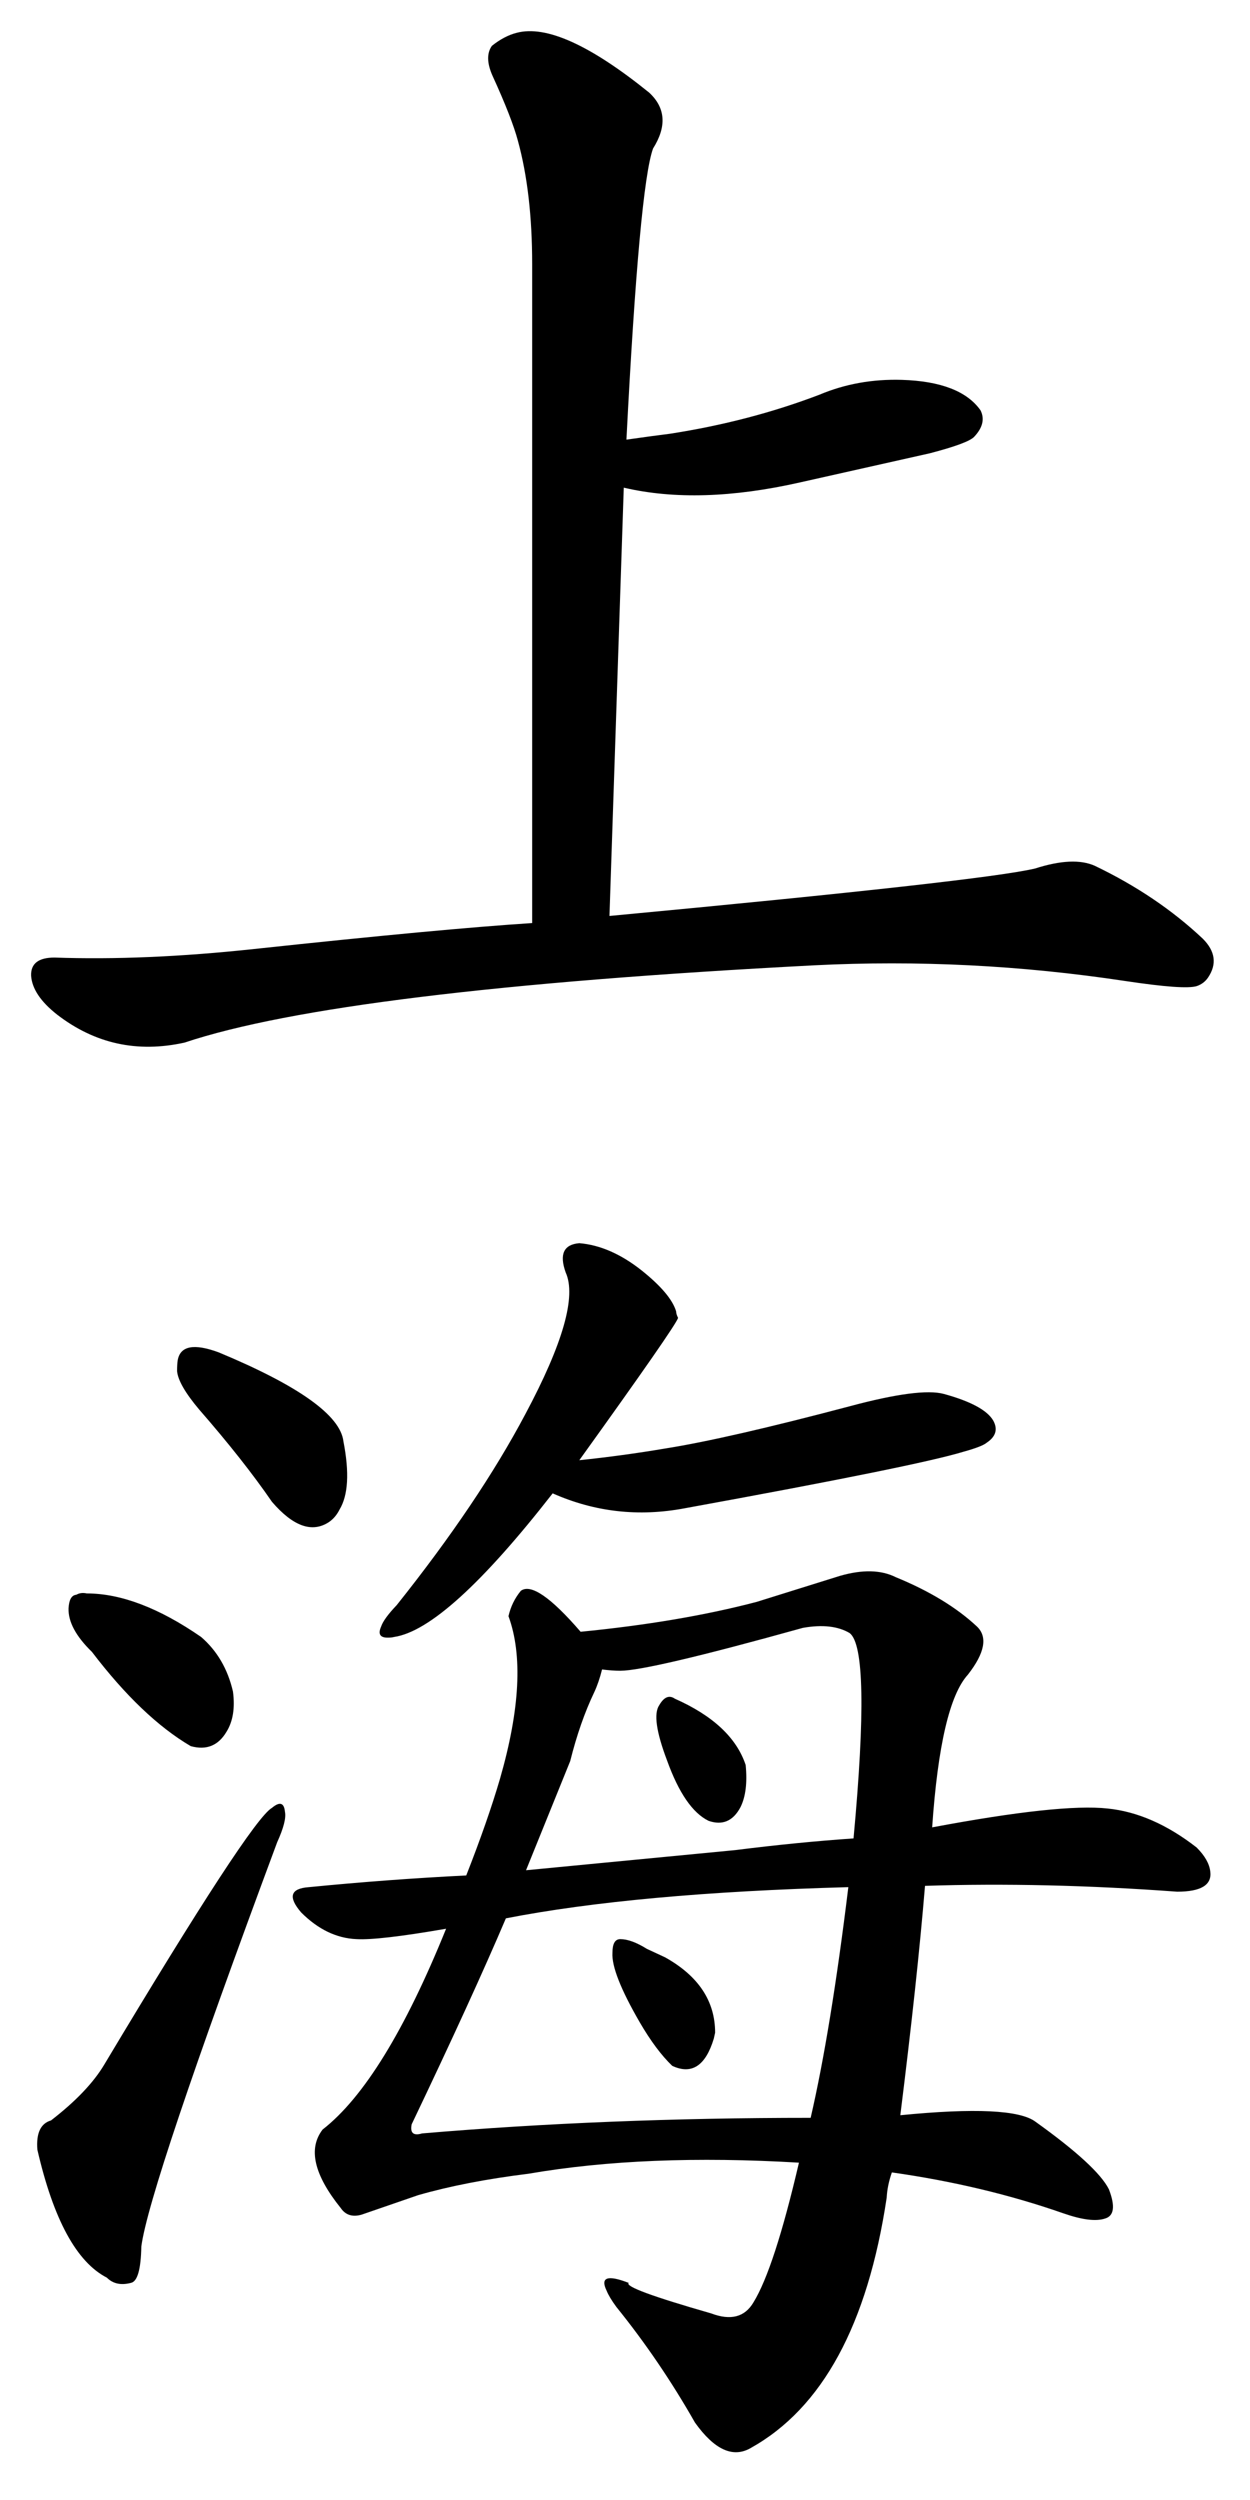
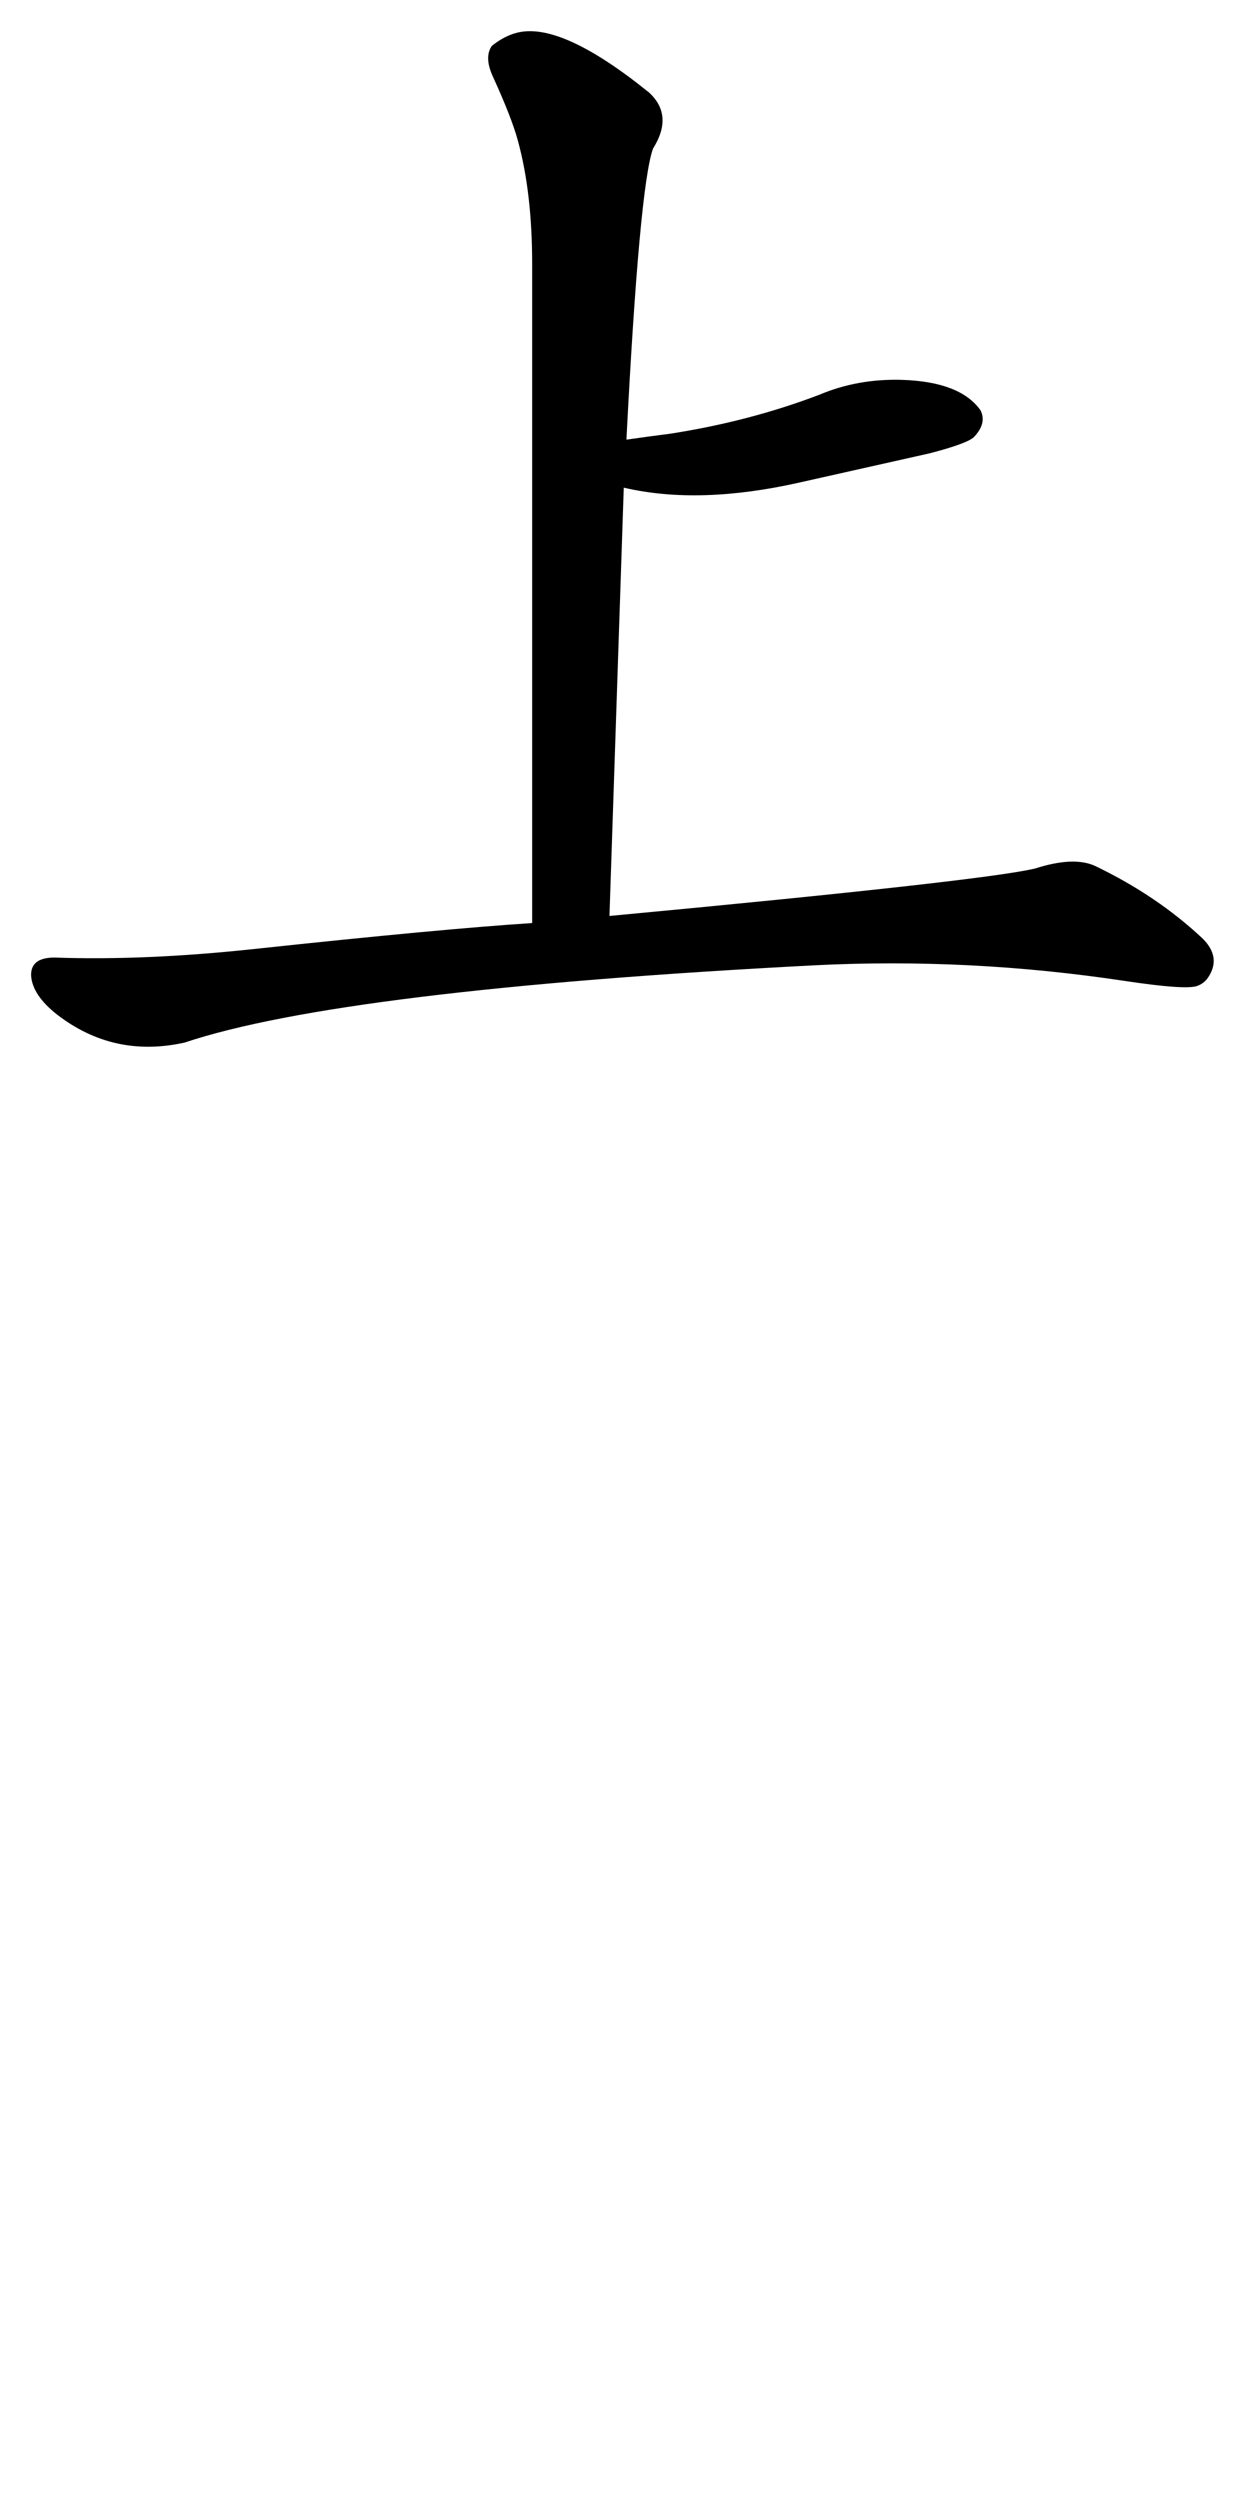
<svg xmlns="http://www.w3.org/2000/svg" xmlns:ns1="http://sodipodi.sourceforge.net/DTD/sodipodi-0.dtd" xmlns:ns2="http://www.inkscape.org/namespaces/inkscape" width="500" height="1000" id="svg2" ns1:version="0.32" ns2:version="0.45.1" version="1.0" ns1:docbase="C:\Documents and Settings\Administrator\Desktop" ns1:docname="Zh-Shanghai.svg" ns2:output_extension="org.inkscape.output.svg.inkscape">
  <defs id="defs4" />
  <ns1:namedview id="base" pagecolor="#ffffff" bordercolor="#666666" borderopacity="1.0" gridtolerance="10000" guidetolerance="10" objecttolerance="10" ns2:pageopacity="0.0" ns2:pageshadow="2" ns2:zoom="0.49497475" ns2:cx="44.646911" ns2:cy="533.86644" ns2:document-units="px" ns2:current-layer="layer1" height="1000px" width="500px" ns2:window-width="1280" ns2:window-height="975" ns2:window-x="-4" ns2:window-y="-4" />
  <g ns2:label="Layer 1" ns2:groupmode="layer" id="layer1">
    <path transform="matrix(44.361,0,0,44.361,-4212.32,-6447.864)" style="font-family:AR PL ZenKai Uni" d="M 99.754,153.673 C 99.211,153.708 98.375,153.786 97.246,153.907 C 96.586,153.978 95.986,154.003 95.447,153.984 C 95.303,153.984 95.232,154.038 95.236,154.148 C 95.244,154.265 95.322,154.382 95.471,154.499 C 95.811,154.761 96.193,154.845 96.619,154.751 C 97.564,154.435 99.457,154.202 102.297,154.054 C 103.23,154.007 104.164,154.054 105.098,154.195 C 105.457,154.249 105.674,154.265 105.748,154.241 C 105.791,154.226 105.824,154.2 105.848,154.165 C 105.93,154.044 105.914,153.927 105.801,153.814 C 105.527,153.556 105.203,153.337 104.828,153.157 C 104.699,153.099 104.52,153.107 104.289,153.181 C 103.98,153.255 102.701,153.398 100.451,153.609 L 100.58,149.747 C 101.033,149.853 101.562,149.837 102.168,149.7 L 103.34,149.437 C 103.566,149.378 103.699,149.329 103.738,149.29 C 103.816,149.208 103.836,149.128 103.797,149.05 C 103.676,148.878 103.439,148.786 103.088,148.775 C 102.822,148.767 102.574,148.812 102.344,148.909 C 101.922,149.07 101.473,149.187 100.996,149.261 C 100.902,149.273 100.771,149.29 100.604,149.314 C 100.682,147.79 100.762,146.915 100.844,146.689 C 100.969,146.49 100.957,146.322 100.809,146.185 C 100.277,145.755 99.879,145.575 99.613,145.646 C 99.539,145.665 99.465,145.704 99.391,145.763 C 99.344,145.829 99.346,145.919 99.396,146.032 C 99.514,146.29 99.59,146.486 99.625,146.618 C 99.711,146.931 99.754,147.302 99.754,147.732 L 99.754,153.673 z " id="flowRoot2168" />
-     <path style="font-size:532.328px;font-style:normal;font-weight:normal;fill:#000000;fill-opacity:1;stroke:none;stroke-width:1px;stroke-linecap:butt;stroke-linejoin:miter;stroke-opacity:1;font-family:AR PL ZenKai Uni" d="M 70.831,548.477 C 71.177,552.117 74.123,557.229 79.669,563.813 C 91.452,577.329 101.156,589.633 108.78,600.722 C 117.271,610.6 124.895,613.286 131.654,608.78 C 133.386,607.567 134.773,605.921 135.812,603.841 C 139.278,598.123 139.798,589.026 137.372,576.549 C 136.159,566.153 119.524,554.283 87.466,540.939 C 77.589,537.301 72.131,538.341 71.091,544.059 C 70.918,545.099 70.831,546.572 70.831,548.477 L 70.831,548.477 z M 36.781,660.765 C 50.124,678.267 63.293,690.83 76.289,698.454 C 82.528,700.187 87.293,698.281 90.585,692.736 C 93.185,688.577 94.051,683.206 93.185,676.621 C 91.105,667.61 86.86,660.332 80.448,654.787 C 63.64,643.177 48.391,637.372 34.701,637.372 C 33.142,637.026 31.755,637.199 30.543,637.892 C 28.636,638.065 27.597,639.885 27.423,643.35 C 27.25,648.722 30.369,654.527 36.781,660.765 L 36.781,660.765 z M 20.405,848.172 C 16.247,849.385 14.427,853.284 14.947,859.868 C 21.358,887.767 30.629,904.835 42.759,911.074 C 45.185,913.5 48.391,914.193 52.376,913.153 C 54.975,912.633 56.362,907.781 56.535,898.597 C 58.614,882.655 76.723,828.764 110.86,736.923 C 113.459,731.205 114.498,727.133 113.979,724.707 C 113.632,721.068 111.899,720.548 108.78,723.147 C 103.062,726.44 80.708,760.663 41.719,825.818 C 37.387,833.096 30.283,840.547 20.405,848.172 L 20.405,848.172 z M 244.981,781.111 C 244.634,786.483 248.273,795.753 255.898,808.923 C 260.23,816.374 264.562,822.179 268.894,826.338 C 276.692,829.977 282.237,826.338 285.53,815.421 C 285.703,814.728 285.876,813.948 286.049,813.082 C 286.049,800.432 279.378,790.382 266.035,782.93 C 263.782,781.891 261.356,780.764 258.757,779.551 C 254.598,776.952 251.046,775.652 248.1,775.652 C 246.021,775.652 244.981,777.472 244.981,781.111 L 244.981,781.111 z M 263.696,682.079 C 261.443,685.372 262.483,692.736 266.815,704.173 C 271.493,717.169 277.038,725.227 283.45,728.346 C 288.995,730.252 293.24,728.433 296.187,722.887 C 298.266,718.729 298.959,713.097 298.266,705.992 C 294.627,695.076 285.183,686.238 269.934,679.48 C 267.681,677.921 265.602,678.787 263.696,682.079 L 263.696,682.079 z M 270.454,524.564 C 269.067,519.886 264.475,514.427 256.678,508.189 C 248.36,501.604 240.042,497.966 231.725,497.272 C 225.487,497.792 223.667,501.691 226.267,508.969 C 230.598,518.5 225.227,537.388 210.151,565.632 C 197.675,589.199 180.519,614.672 158.686,642.051 C 155.22,645.69 153.141,648.549 152.448,650.628 C 151.061,653.747 152.101,655.22 155.567,655.047 C 156.26,655.047 156.953,654.96 157.646,654.787 C 171.682,652.708 192.823,633.56 221.068,597.343 C 237.876,604.795 255.465,606.788 273.833,603.322 C 335.695,592.059 372.864,584.521 385.341,580.708 C 390.366,579.322 393.485,578.109 394.698,577.069 C 398.337,574.644 399.203,571.698 397.298,568.232 C 394.871,564.073 388.286,560.521 377.543,557.575 C 371.131,555.842 358.568,557.488 339.854,562.513 C 307.103,571.178 282.497,576.81 266.035,579.408 C 254.771,581.315 243.335,582.874 231.725,584.087 C 257.371,548.391 270.54,529.416 271.234,527.163 C 270.714,526.124 270.454,525.258 270.454,524.564 L 270.454,524.564 z M 319.58,865.067 C 312.995,893.312 306.93,911.94 301.385,920.951 C 297.919,926.842 292.287,928.315 284.49,925.369 C 260.923,918.611 249.92,914.539 251.479,913.153 C 242.988,909.861 240.042,910.9 242.642,916.272 C 243.335,918.005 244.634,920.171 246.541,922.77 C 258.15,937.153 268.634,952.575 277.992,969.037 C 285.789,979.954 293.24,983.333 300.345,979.174 C 328.937,963.232 347.045,929.875 354.67,879.103 C 354.843,875.81 355.536,872.431 356.749,868.966 C 381.182,872.431 404.055,877.89 425.37,885.341 C 432.82,887.94 438.365,888.633 442.005,887.42 C 445.643,886.381 446.163,882.482 443.564,875.724 C 440.445,869.486 430.654,860.475 414.193,848.691 C 407.954,844.013 389.933,843.146 360.128,846.092 C 364.633,810.049 367.926,779.465 370.005,754.338 C 401.889,753.299 435.506,754.079 470.857,756.678 C 480.387,756.678 484.805,753.992 484.113,748.62 C 483.766,745.501 481.946,742.295 478.654,739.003 C 466.871,729.819 455.001,724.62 443.045,723.407 C 430.394,722.021 407.001,724.534 372.865,730.945 C 375.117,698.195 379.882,677.834 387.161,669.863 C 393.918,661.199 395.131,654.787 390.8,650.628 C 382.655,643.004 371.825,636.419 358.309,630.874 C 352.417,627.928 344.966,627.755 335.955,630.354 L 302.685,640.751 C 282.237,646.123 258.757,650.109 232.245,652.707 C 220.288,638.845 212.317,633.387 208.332,636.332 C 205.905,639.278 204.259,642.657 203.393,646.469 C 209.111,662.065 207.985,683.726 200.014,711.451 C 196.721,722.714 192.216,735.624 186.498,750.18 C 165.704,751.22 144.736,752.779 123.596,754.858 C 116.145,755.378 115.105,758.757 120.477,764.995 C 127.235,771.754 134.599,775.306 142.571,775.652 C 148.462,775.999 160.419,774.613 178.44,771.494 C 161.978,812.215 145.516,838.988 129.054,851.811 C 123.163,859.435 125.589,869.919 136.332,883.262 C 138.238,886.034 141.011,886.901 144.65,885.861 L 167.263,878.063 C 179.913,874.424 194.642,871.565 211.451,869.485 C 242.642,864.114 278.685,862.641 319.58,865.067 L 319.58,865.067 z M 324.259,847.132 C 269.674,847.132 217.862,849.211 168.823,853.37 C 165.357,854.41 163.971,853.197 164.664,849.731 C 180.953,815.594 193.516,788.129 202.353,767.335 C 237.01,760.577 282.67,756.418 339.334,754.858 C 334.655,793.154 329.63,823.912 324.259,847.132 L 324.259,847.132 z M 248.1,668.303 C 255.725,668.303 280.071,662.585 321.139,651.148 C 328.937,649.762 335.175,650.455 339.854,653.227 C 345.572,657.56 346.092,684.939 341.414,735.364 C 326.338,736.404 310.569,737.963 294.107,740.042 L 210.411,748.1 L 228.086,704.433 C 230.685,694.036 233.891,684.852 237.703,676.881 C 238.916,674.282 239.956,671.249 240.822,667.783 C 243.595,668.13 246.021,668.303 248.1,668.303 L 248.1,668.303 z " id="text2176" />
  </g>
</svg>